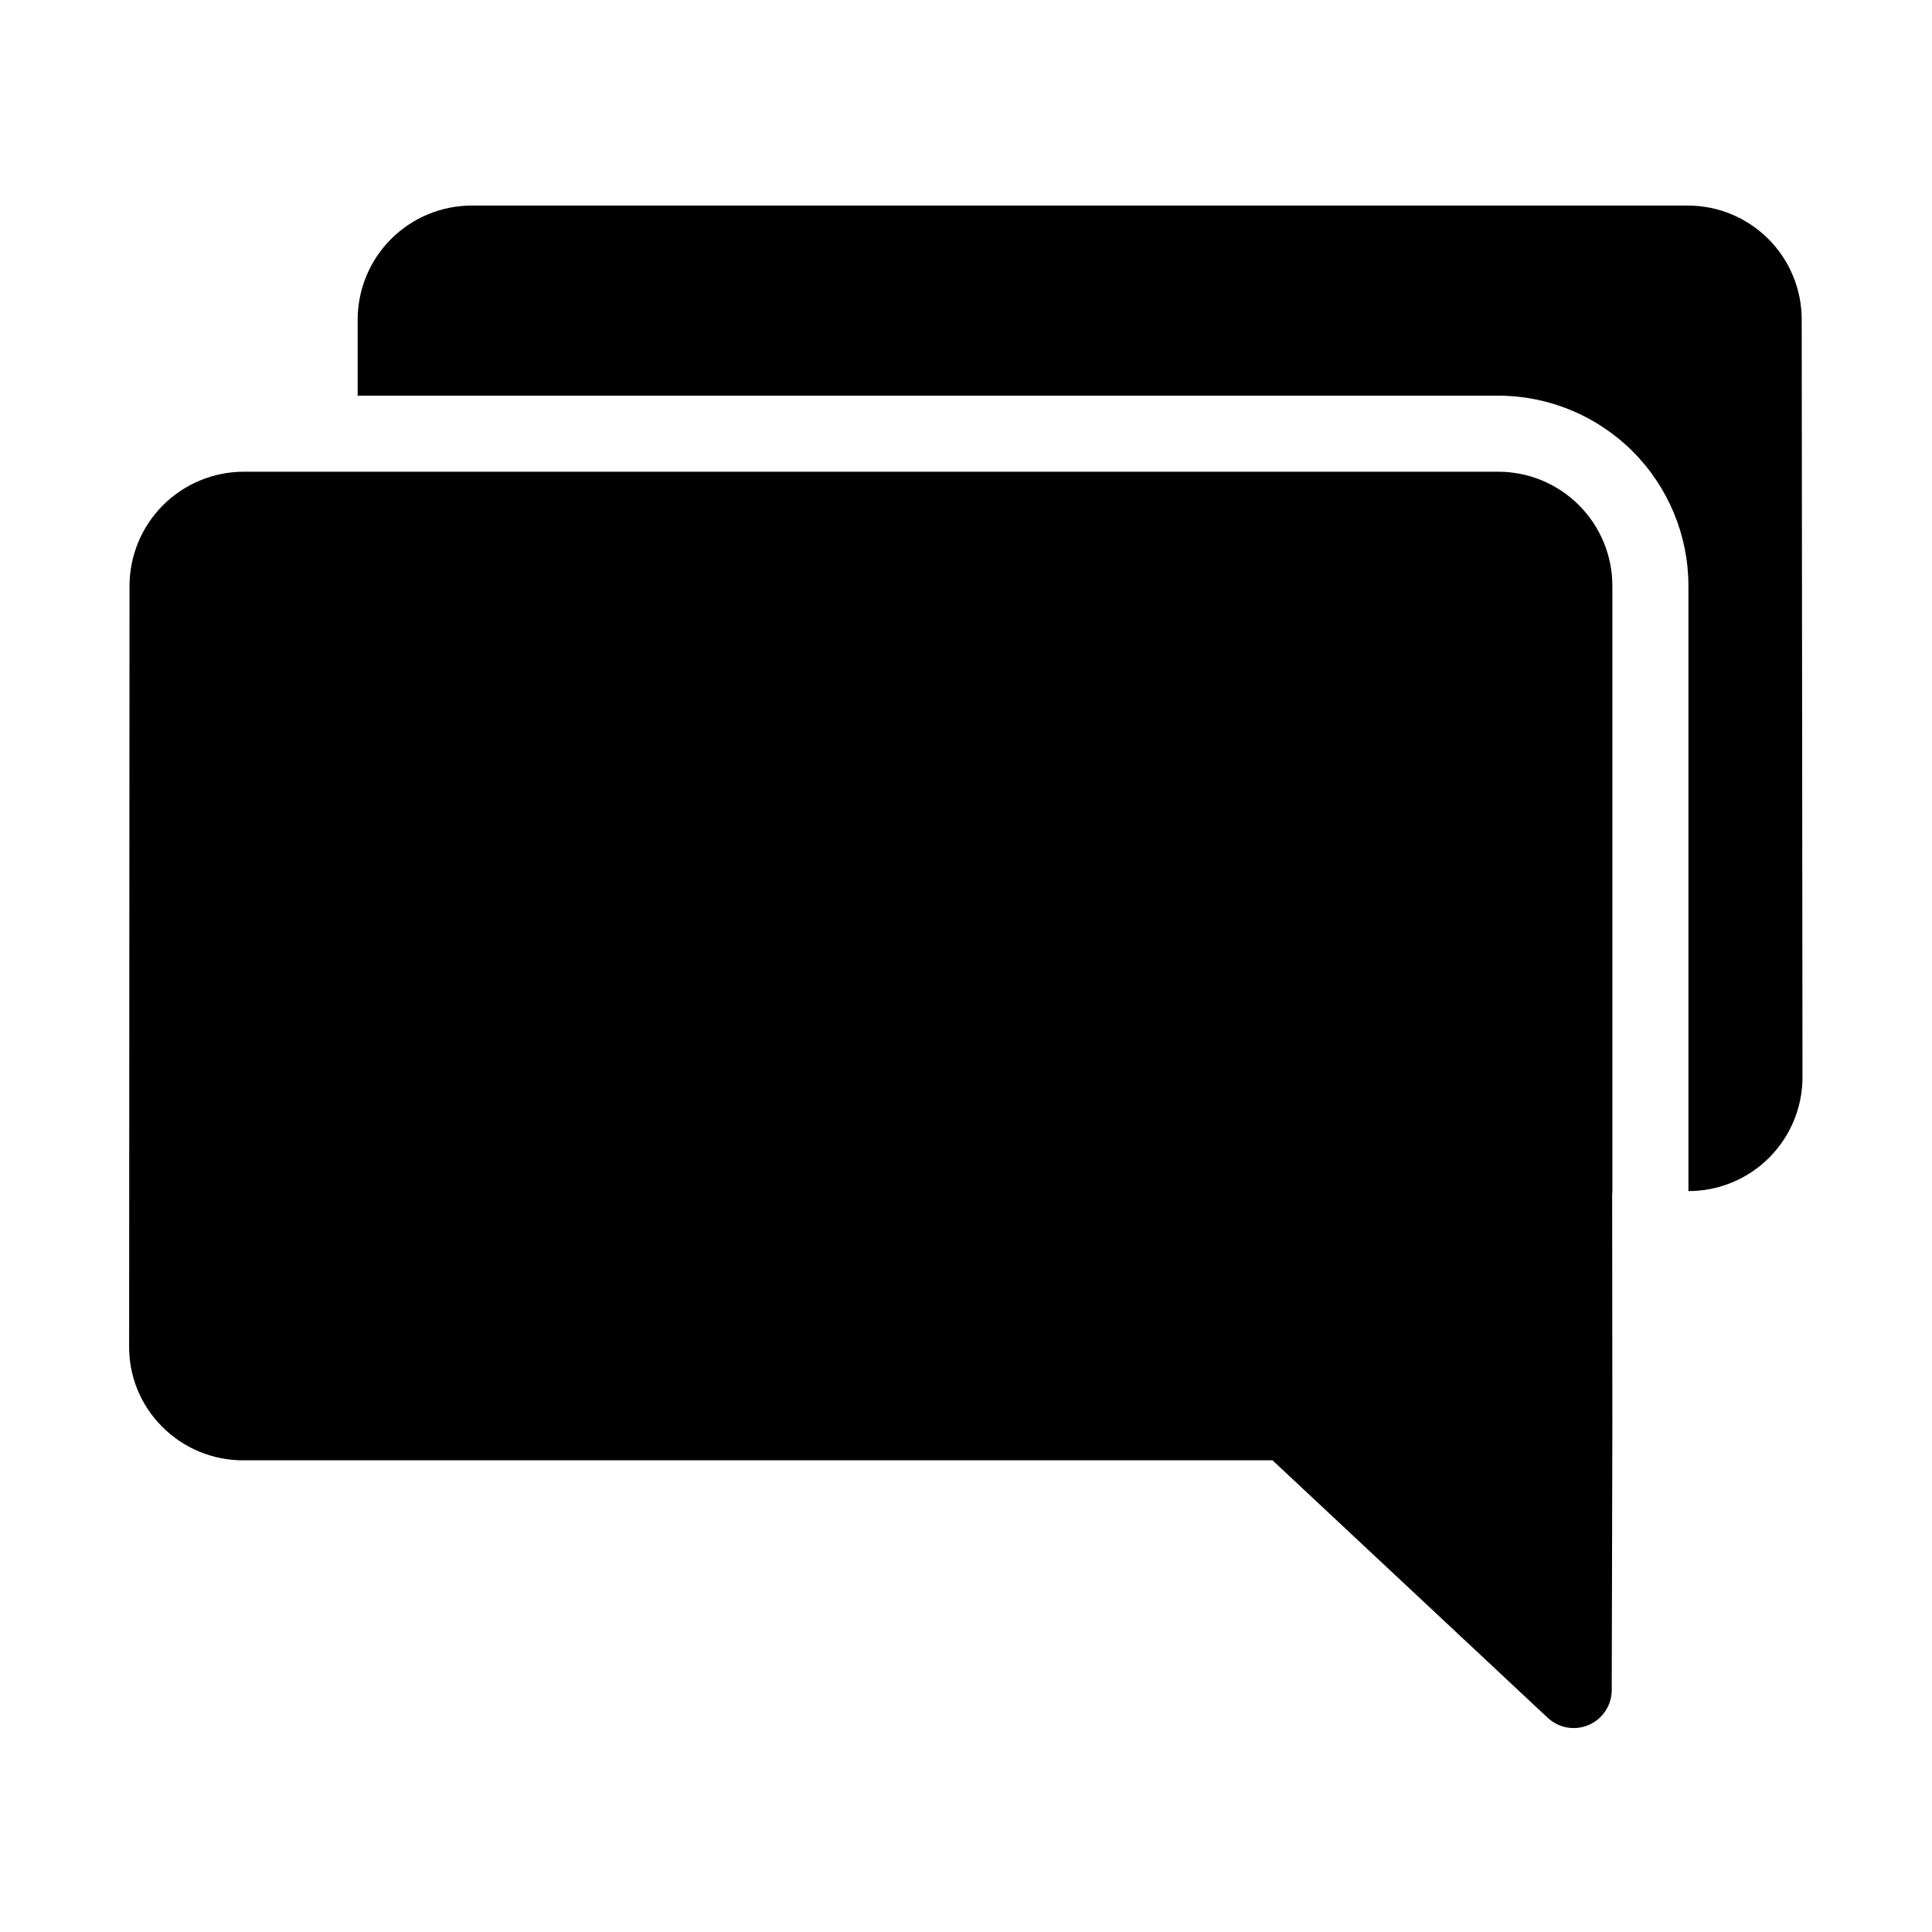
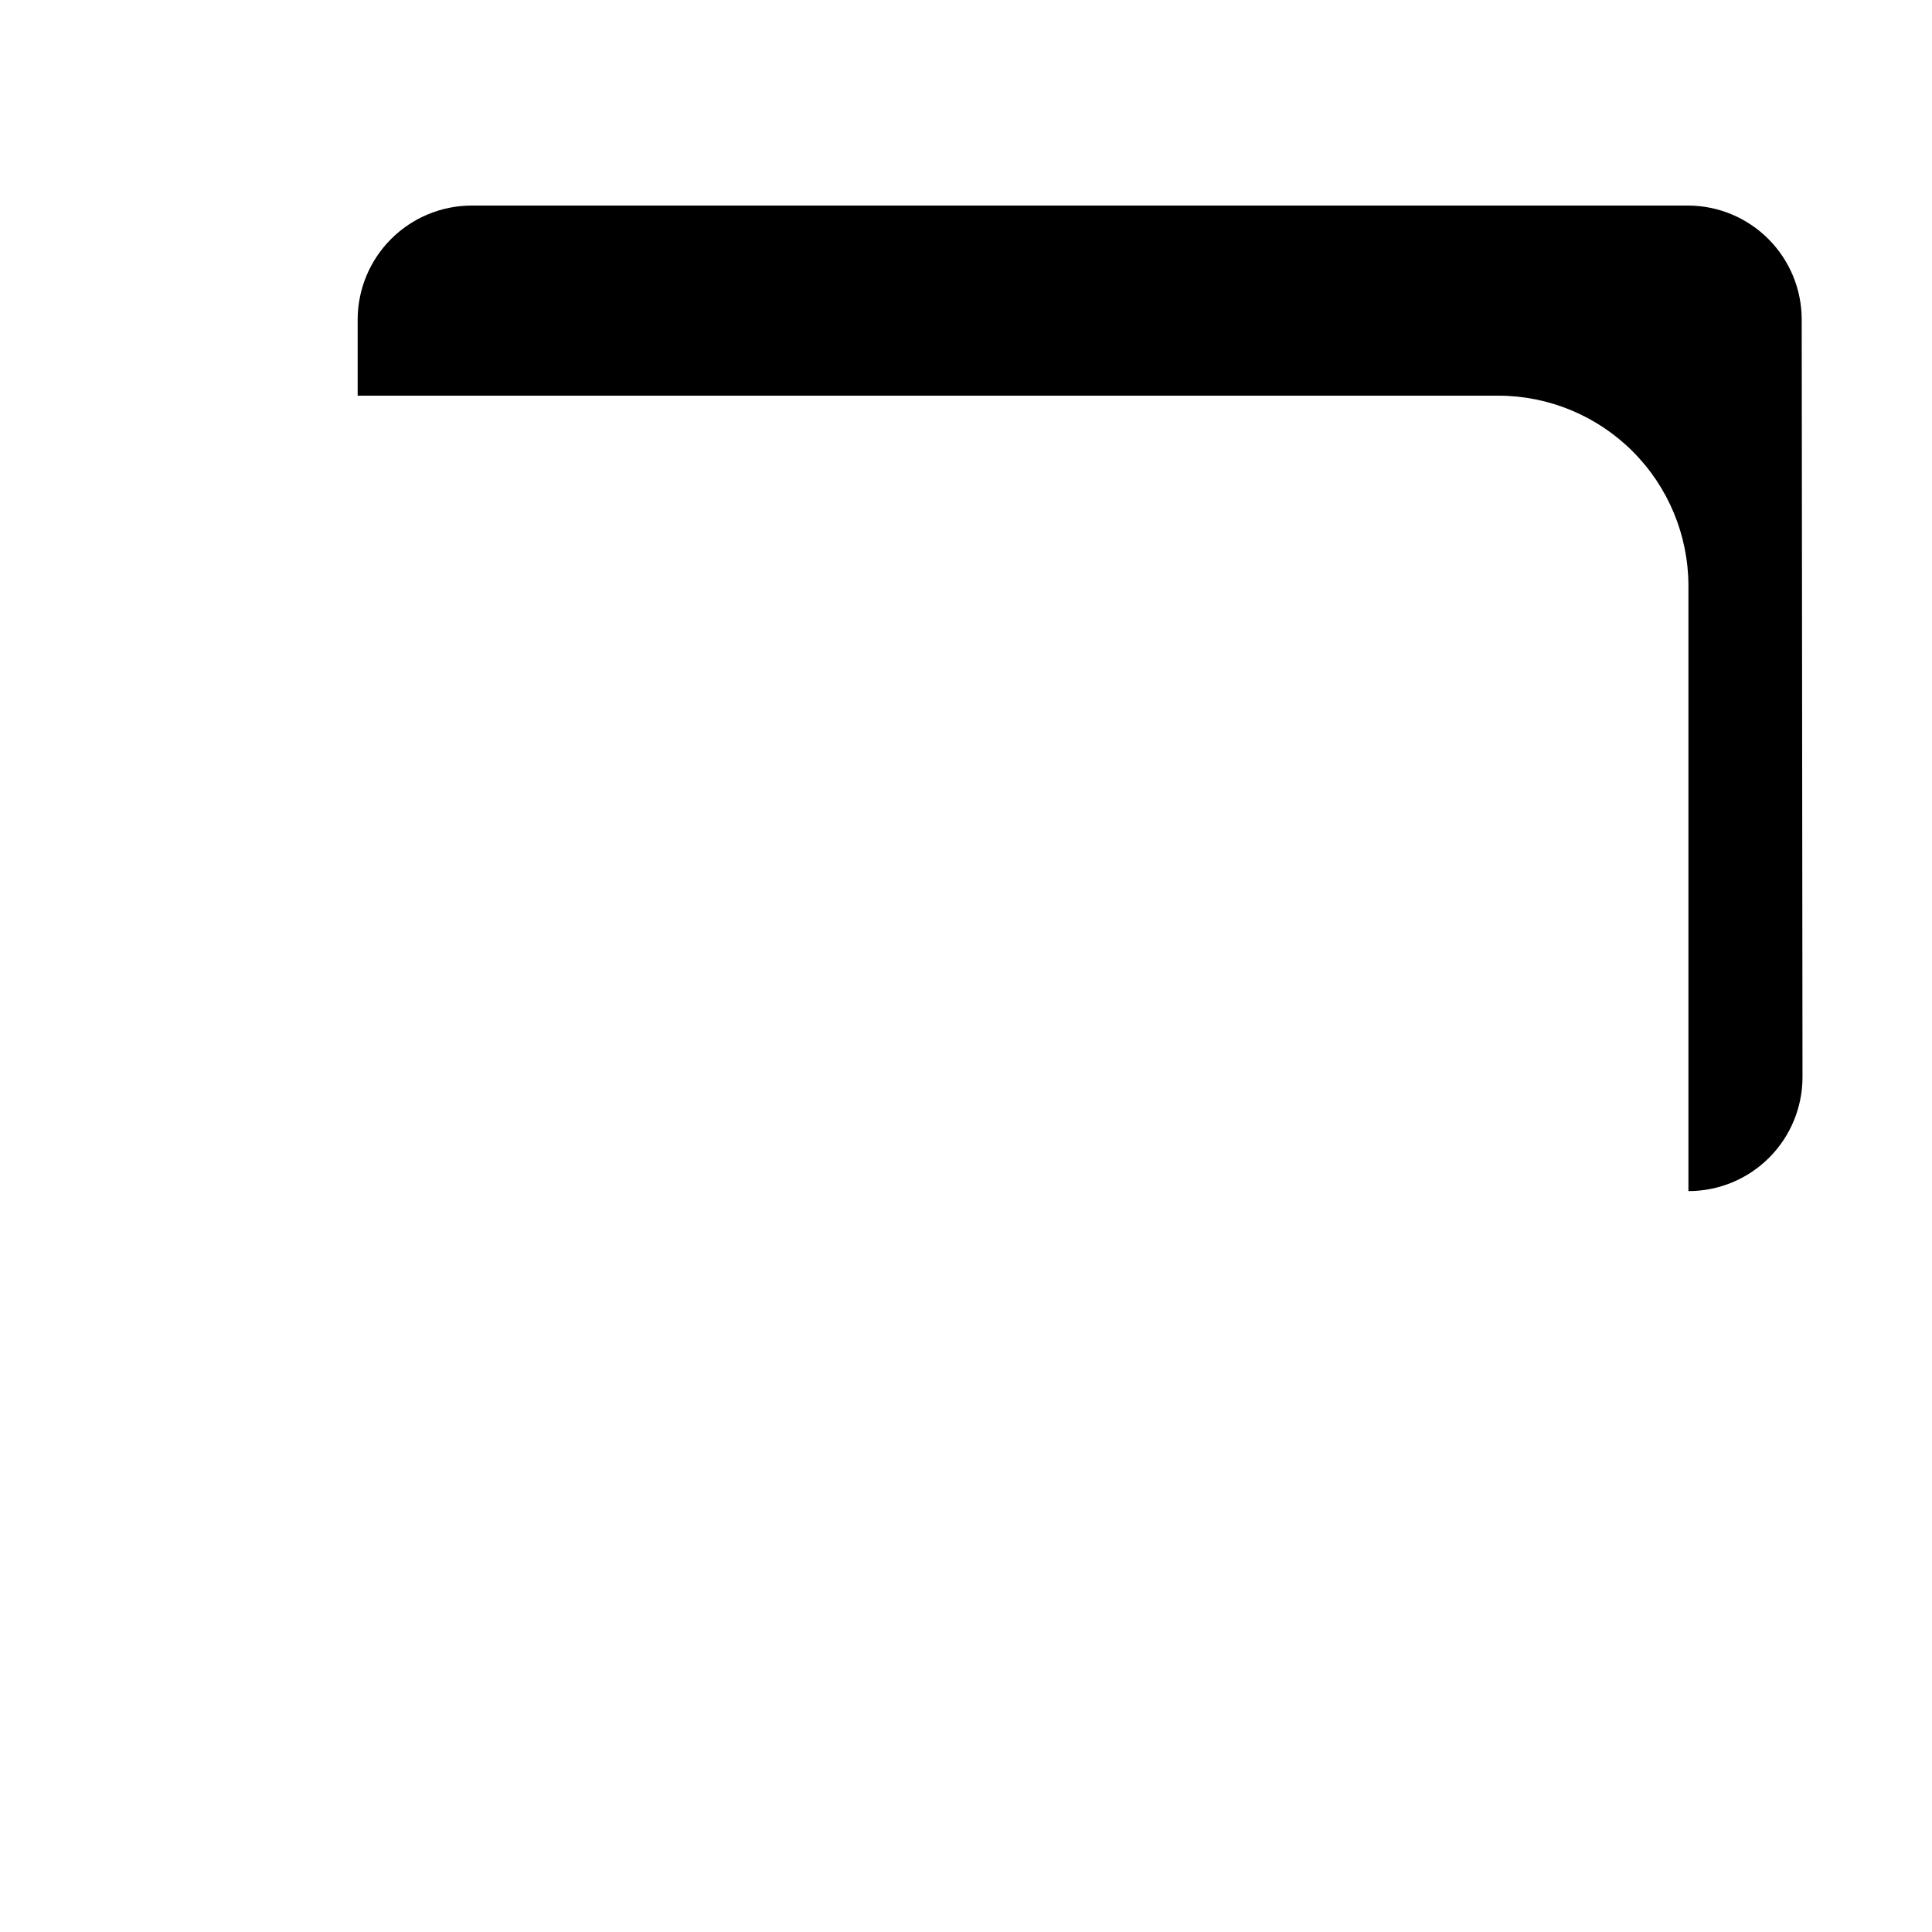
<svg xmlns="http://www.w3.org/2000/svg" fill="#000000" width="800px" height="800px" version="1.1" viewBox="144 144 512 512">
  <g>
-     <path d="m571.24 460.19h0.055v-160.95c-0.008-8.016-3.195-15.699-8.863-21.367-5.668-5.668-13.352-8.855-21.363-8.863h-332.52c-8.027 0.023-15.719 3.227-21.383 8.91-5.668 5.684-8.848 13.387-8.844 21.414l-0.102 201.34c-0.09 7.996 3.043 15.691 8.695 21.352 5.68 5.762 13.441 8.996 21.531 8.969h272.78l72.938 68.242c2.93 2.738 7.203 3.481 10.883 1.891 3.68-1.594 6.066-5.215 6.078-9.223l0.168-70.961v-0.031z" />
    <path d="m621.47 228.63c-0.012-7.996-3.195-15.664-8.852-21.316-5.656-5.656-13.324-8.836-21.32-8.84h-322.29c-8.016 0.008-15.699 3.195-21.363 8.863-5.668 5.664-8.855 13.348-8.863 21.363v20.152h302.29c13.355 0.016 26.16 5.328 35.605 14.773 9.445 9.445 14.758 22.25 14.773 35.609v160.42h0.055c8-0.008 15.668-3.188 21.324-8.844s8.84-13.324 8.852-21.324z" />
  </g>
</svg>